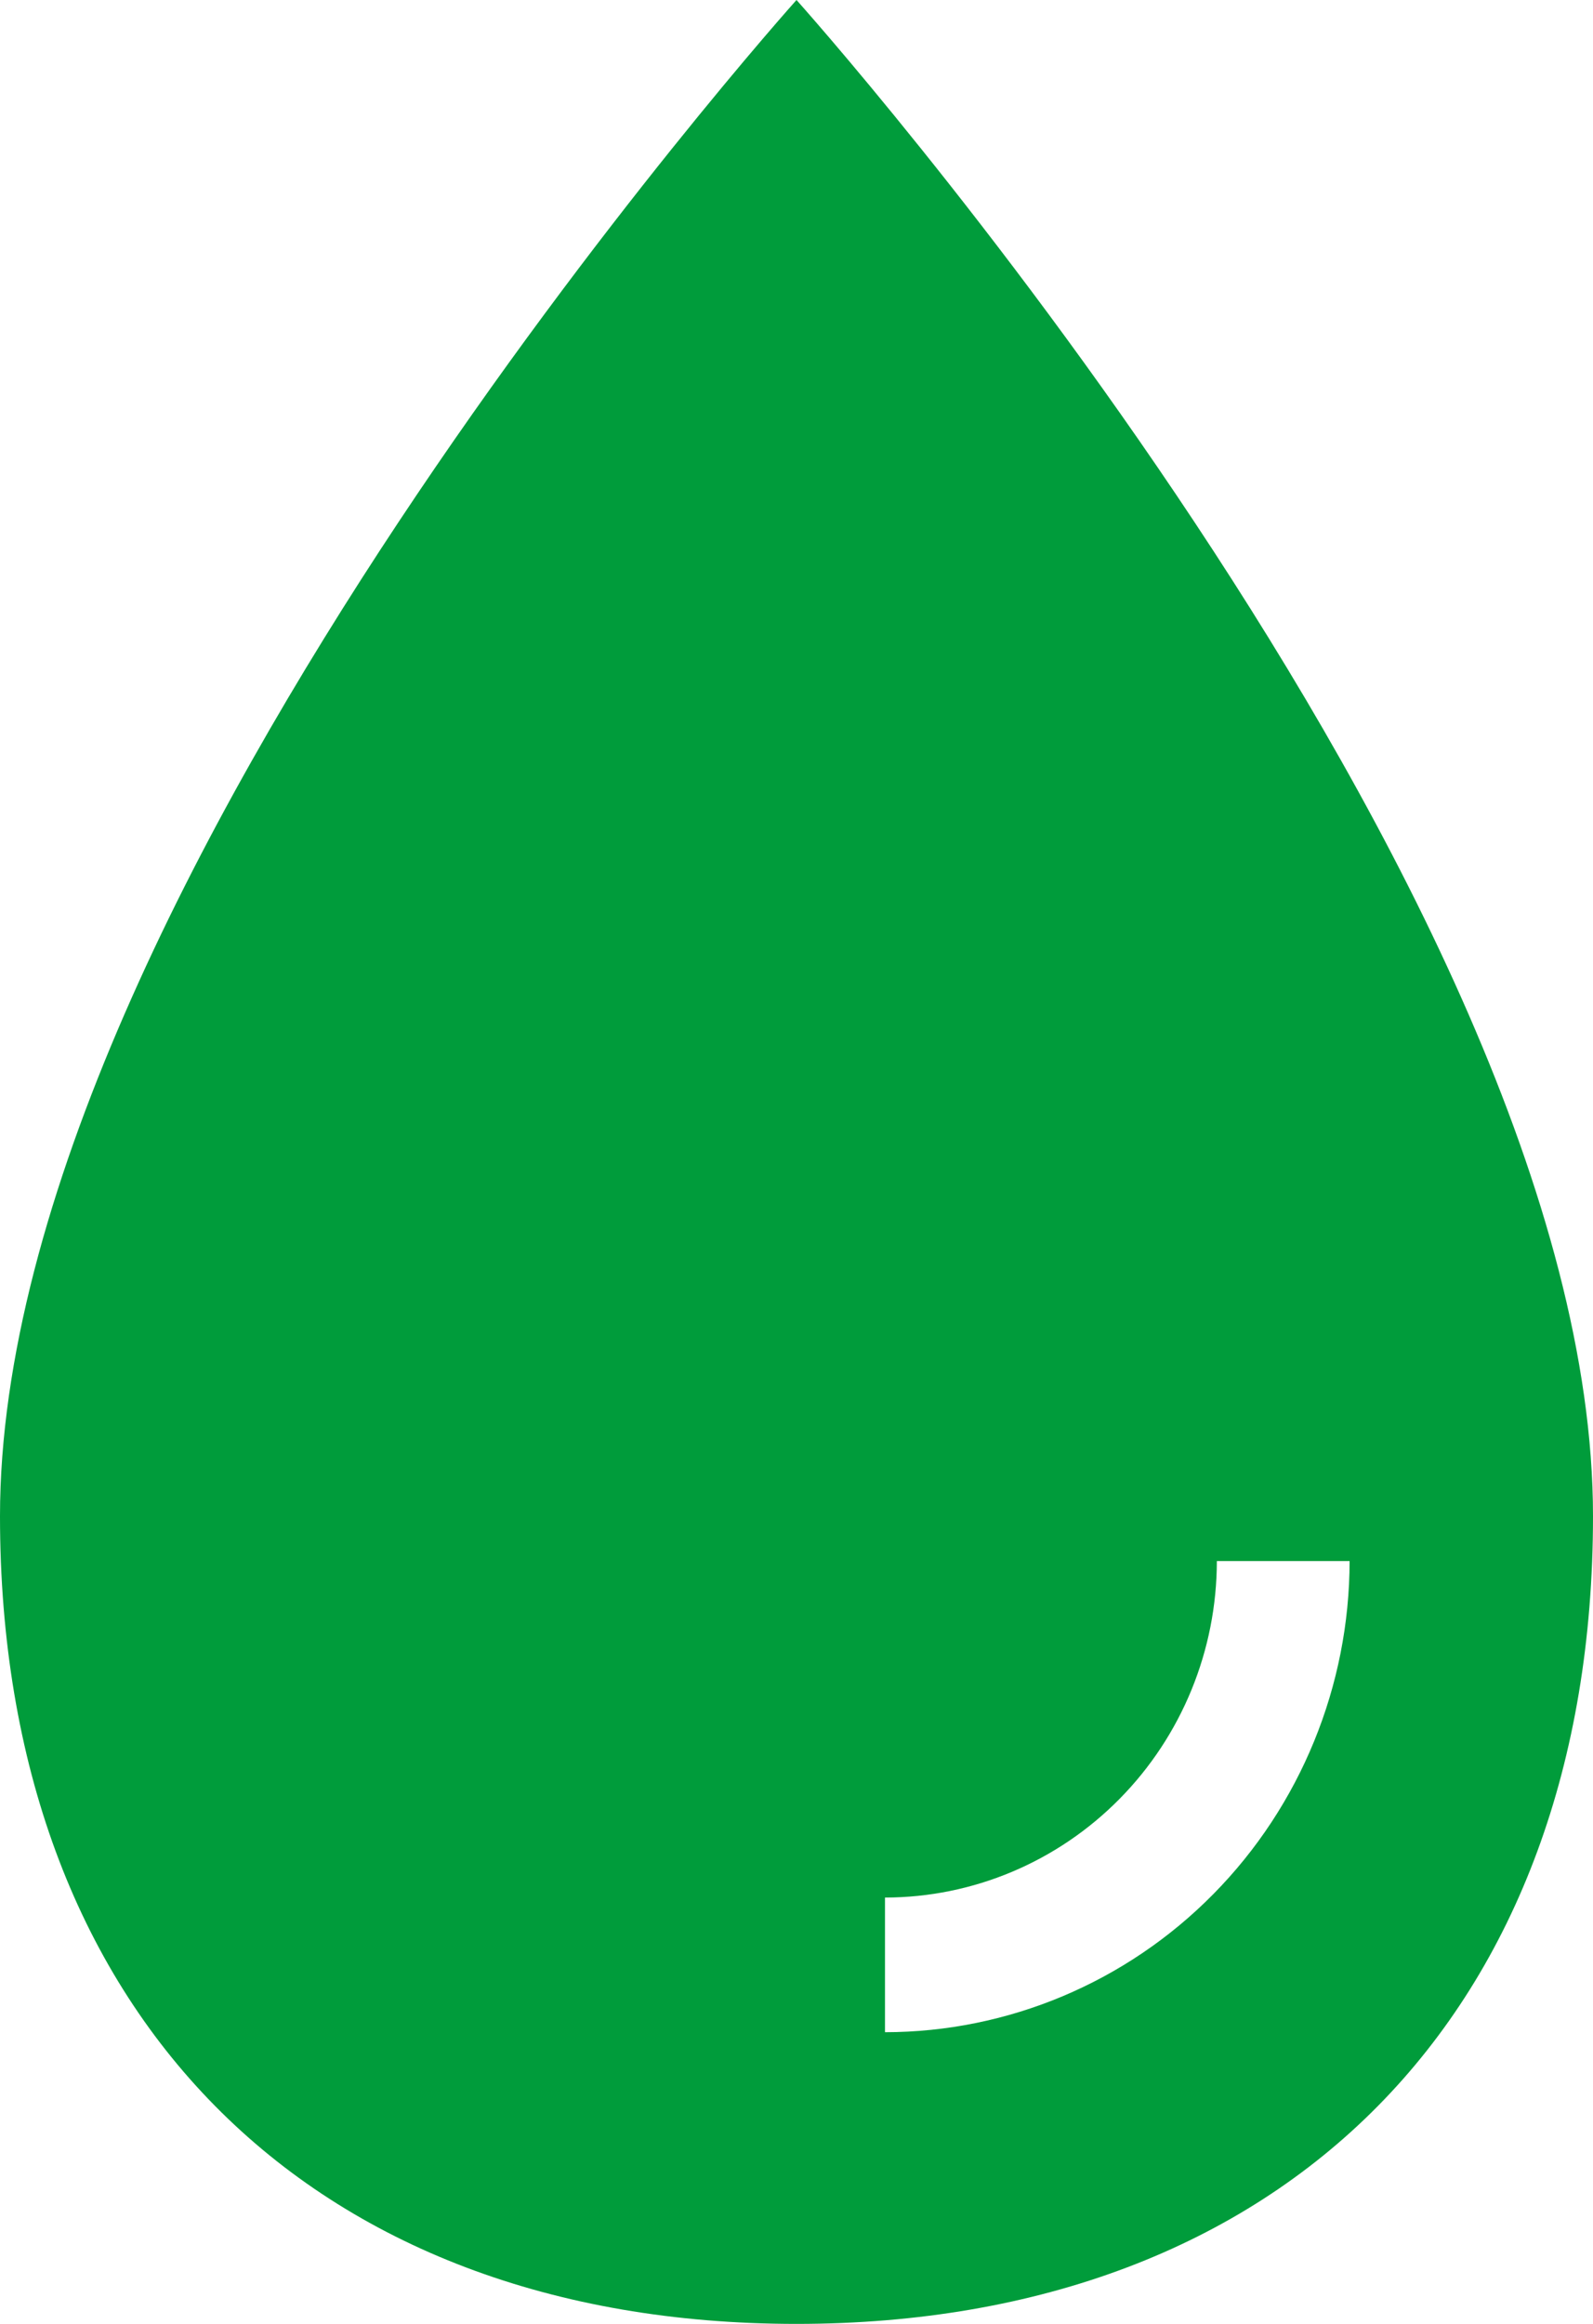
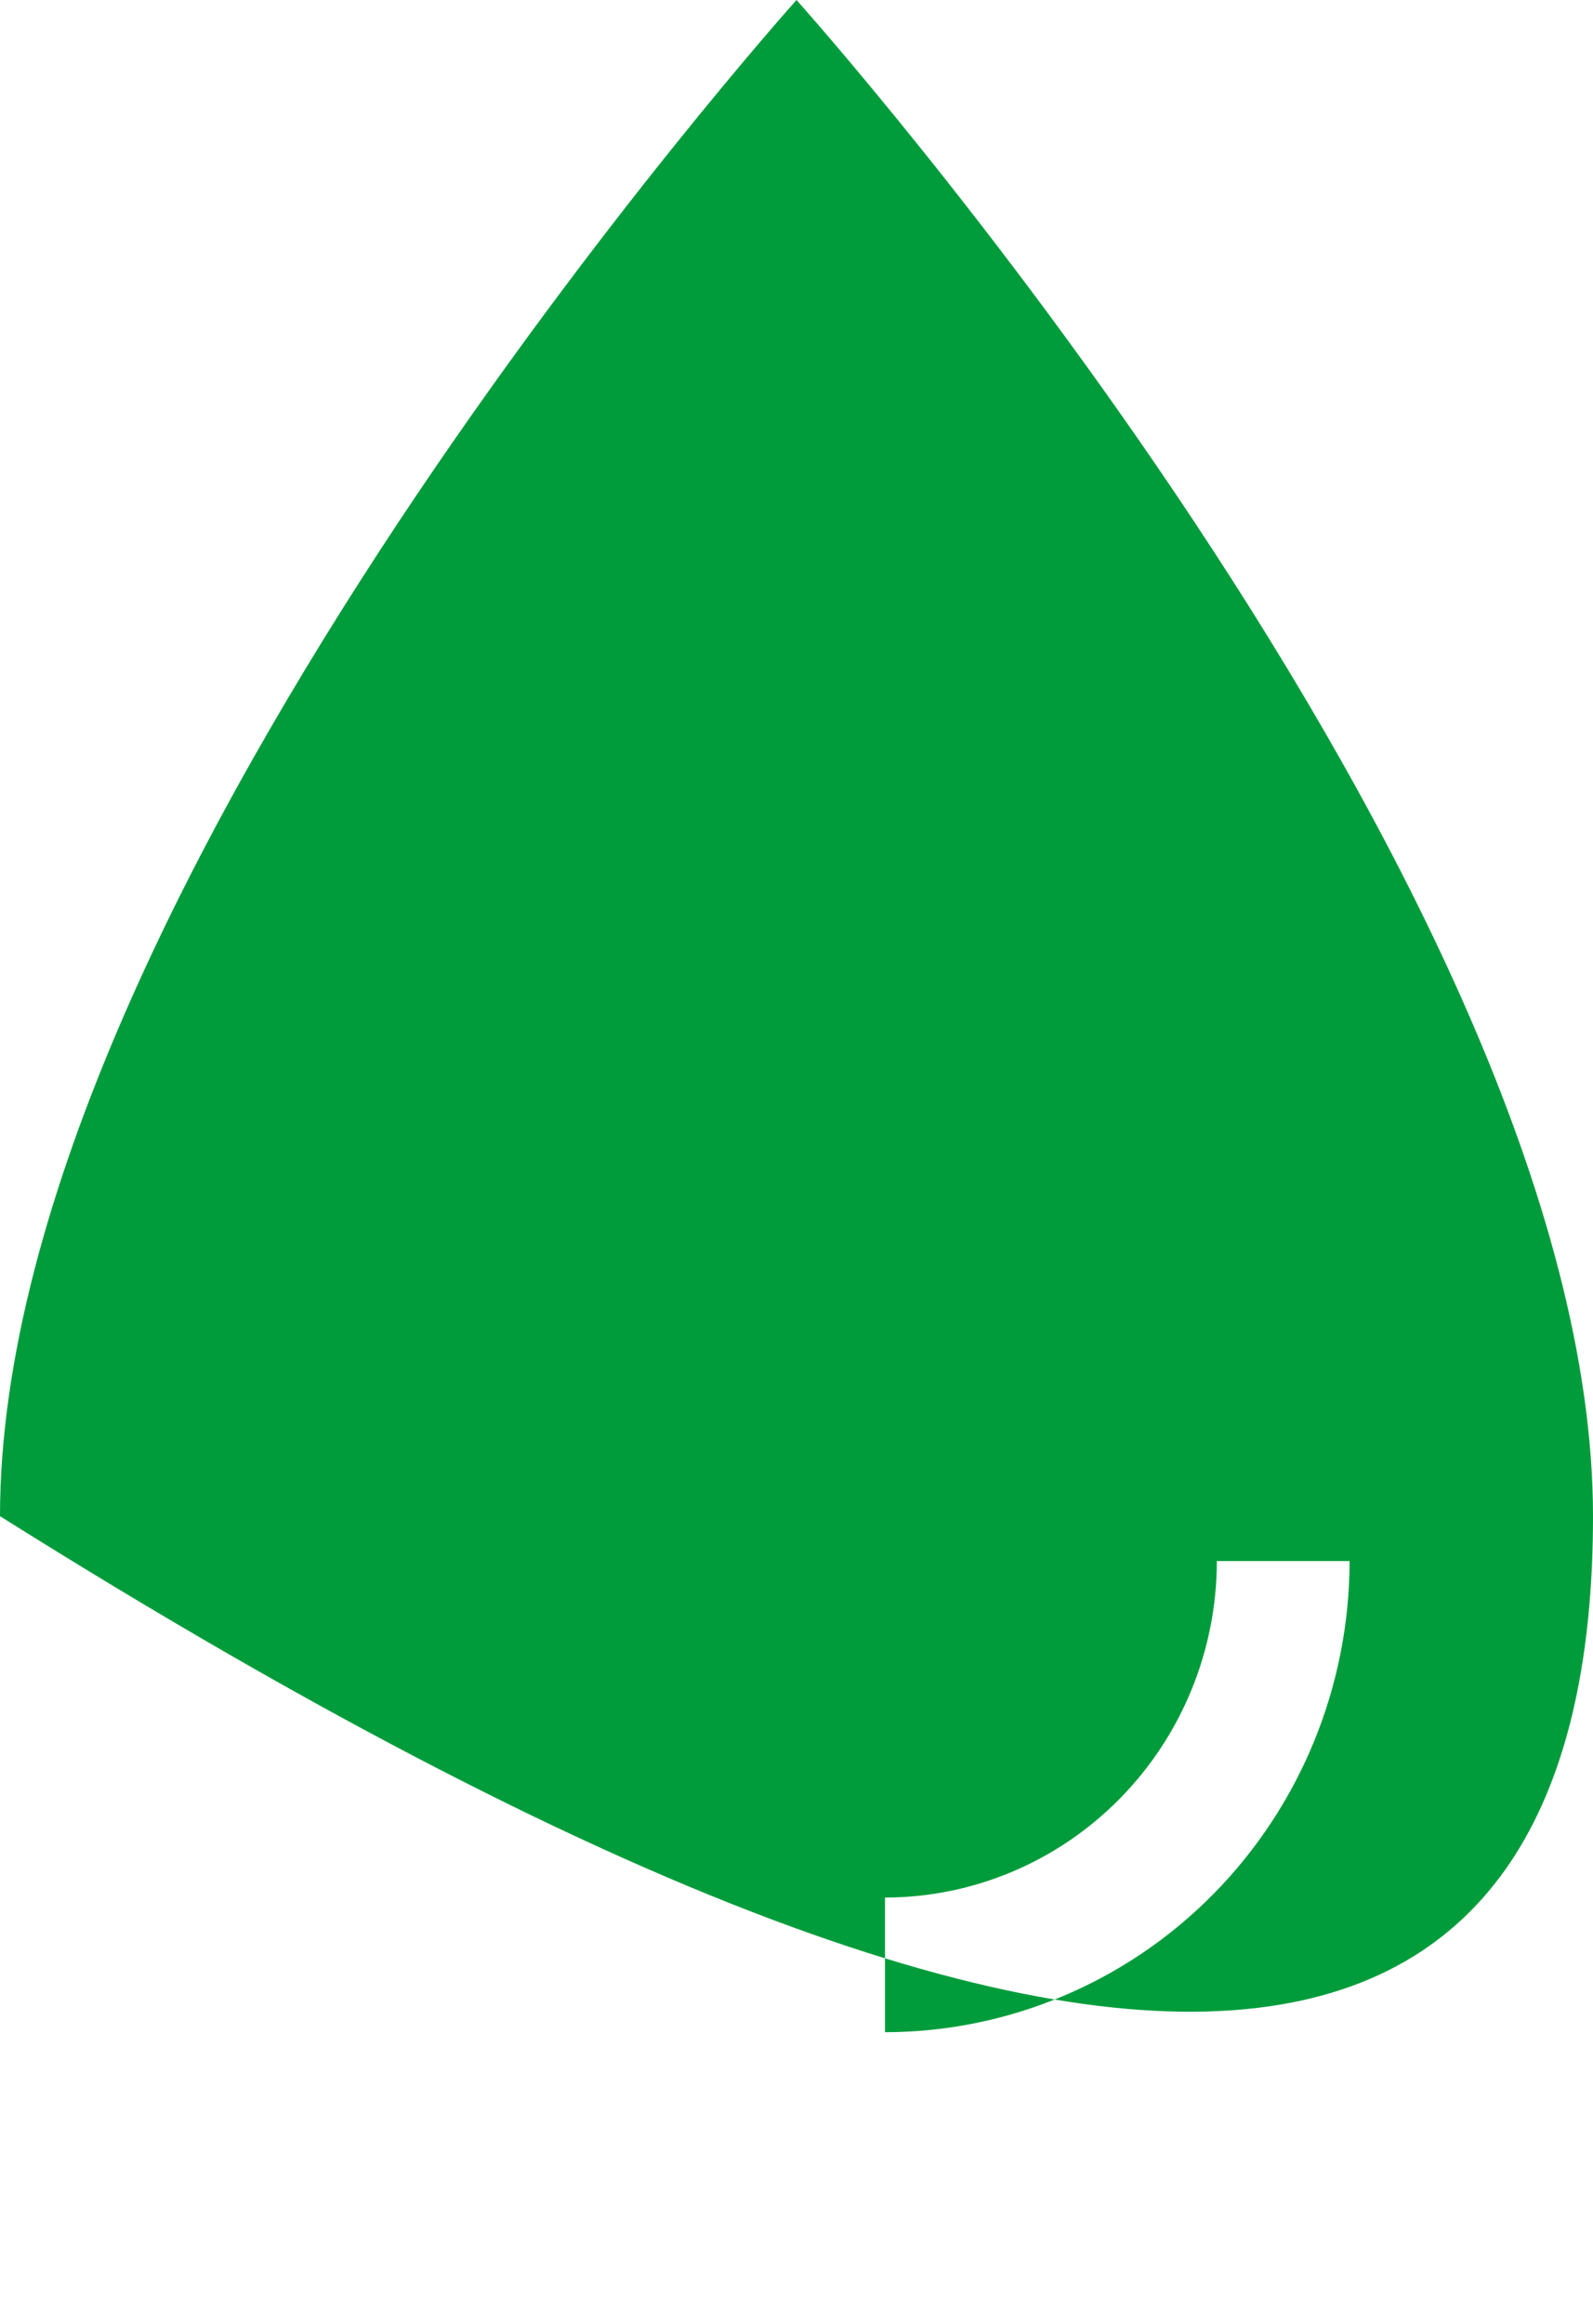
<svg xmlns="http://www.w3.org/2000/svg" width="24" height="35" viewBox="0 0 24 35" fill="none">
-   <path d="M12 0C12 0 0 13.373 0 22.835C0 30.299 4.637 35 12 35C19.363 35 24 30.299 24 22.835C24 13.373 12 0 12 0ZM13.333 30.607V28.579C14.659 28.578 15.93 28.043 16.867 27.093C17.805 26.143 18.332 24.855 18.333 23.511H20.333C20.331 25.392 19.593 27.196 18.281 28.526C16.969 29.857 15.189 30.605 13.333 30.607Z" fill="#009C3B" />
+   <path d="M12 0C12 0 0 13.373 0 22.835C19.363 35 24 30.299 24 22.835C24 13.373 12 0 12 0ZM13.333 30.607V28.579C14.659 28.578 15.93 28.043 16.867 27.093C17.805 26.143 18.332 24.855 18.333 23.511H20.333C20.331 25.392 19.593 27.196 18.281 28.526C16.969 29.857 15.189 30.605 13.333 30.607Z" fill="#009C3B" />
</svg>